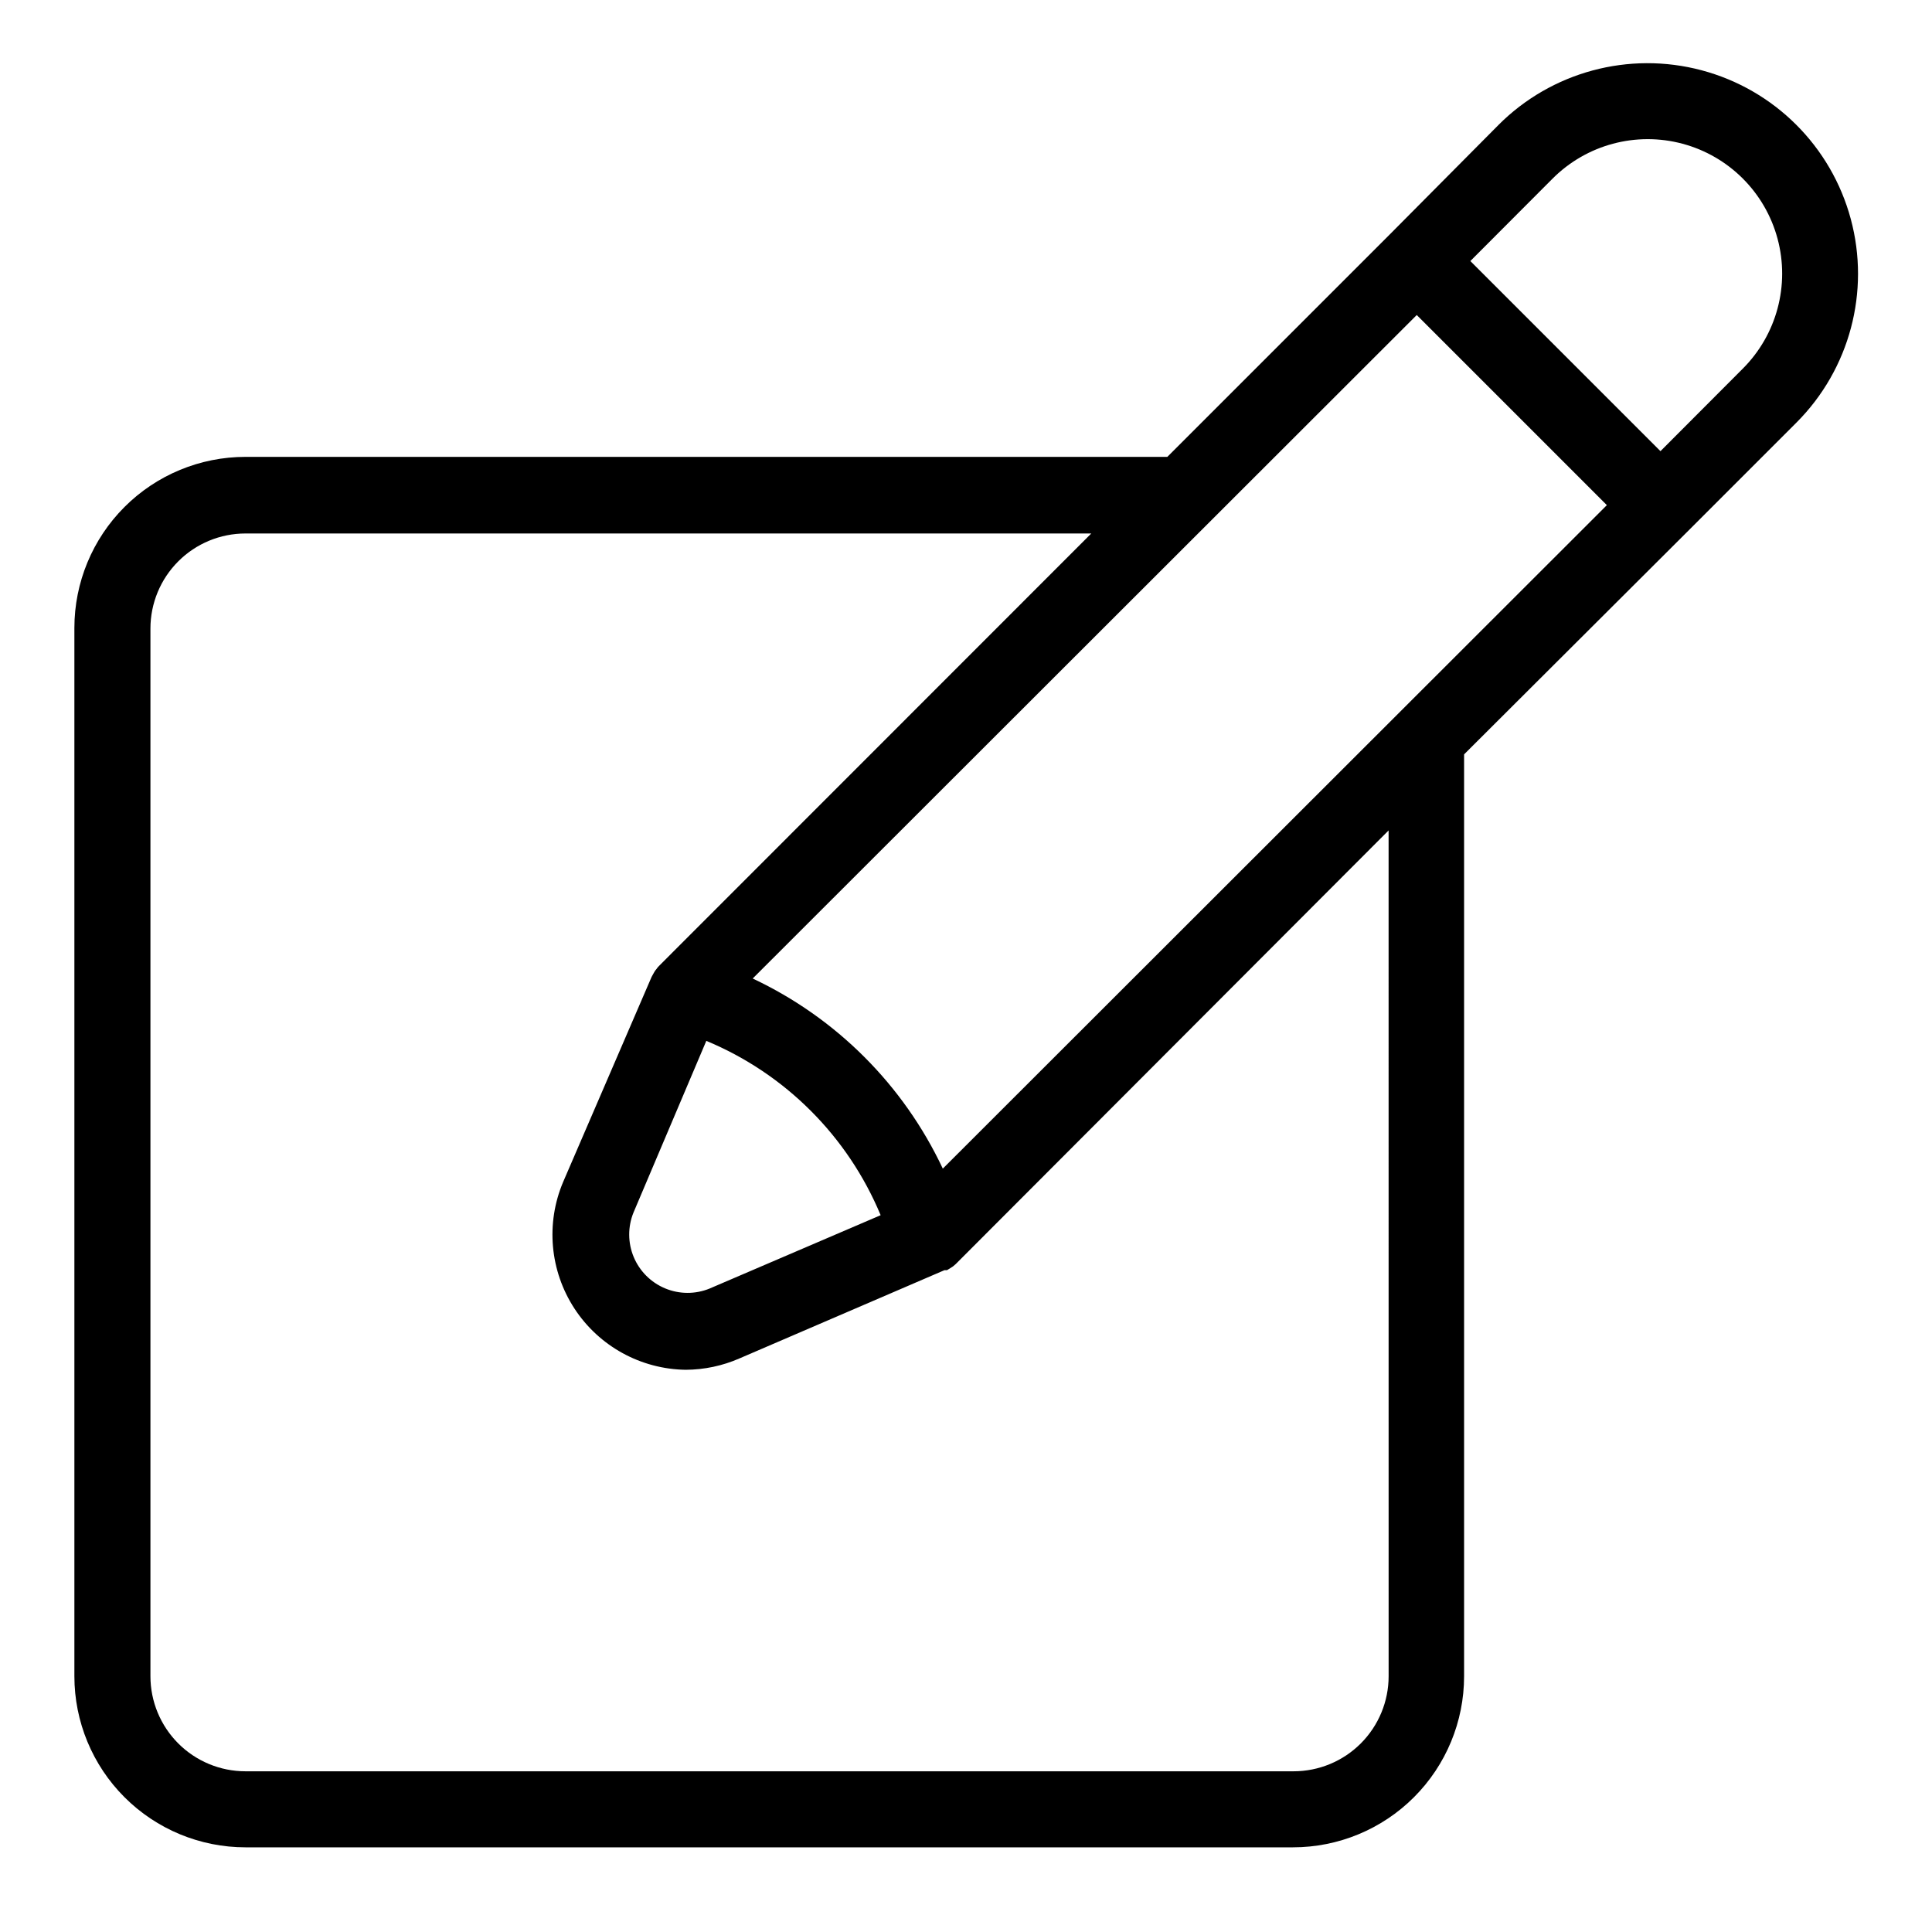
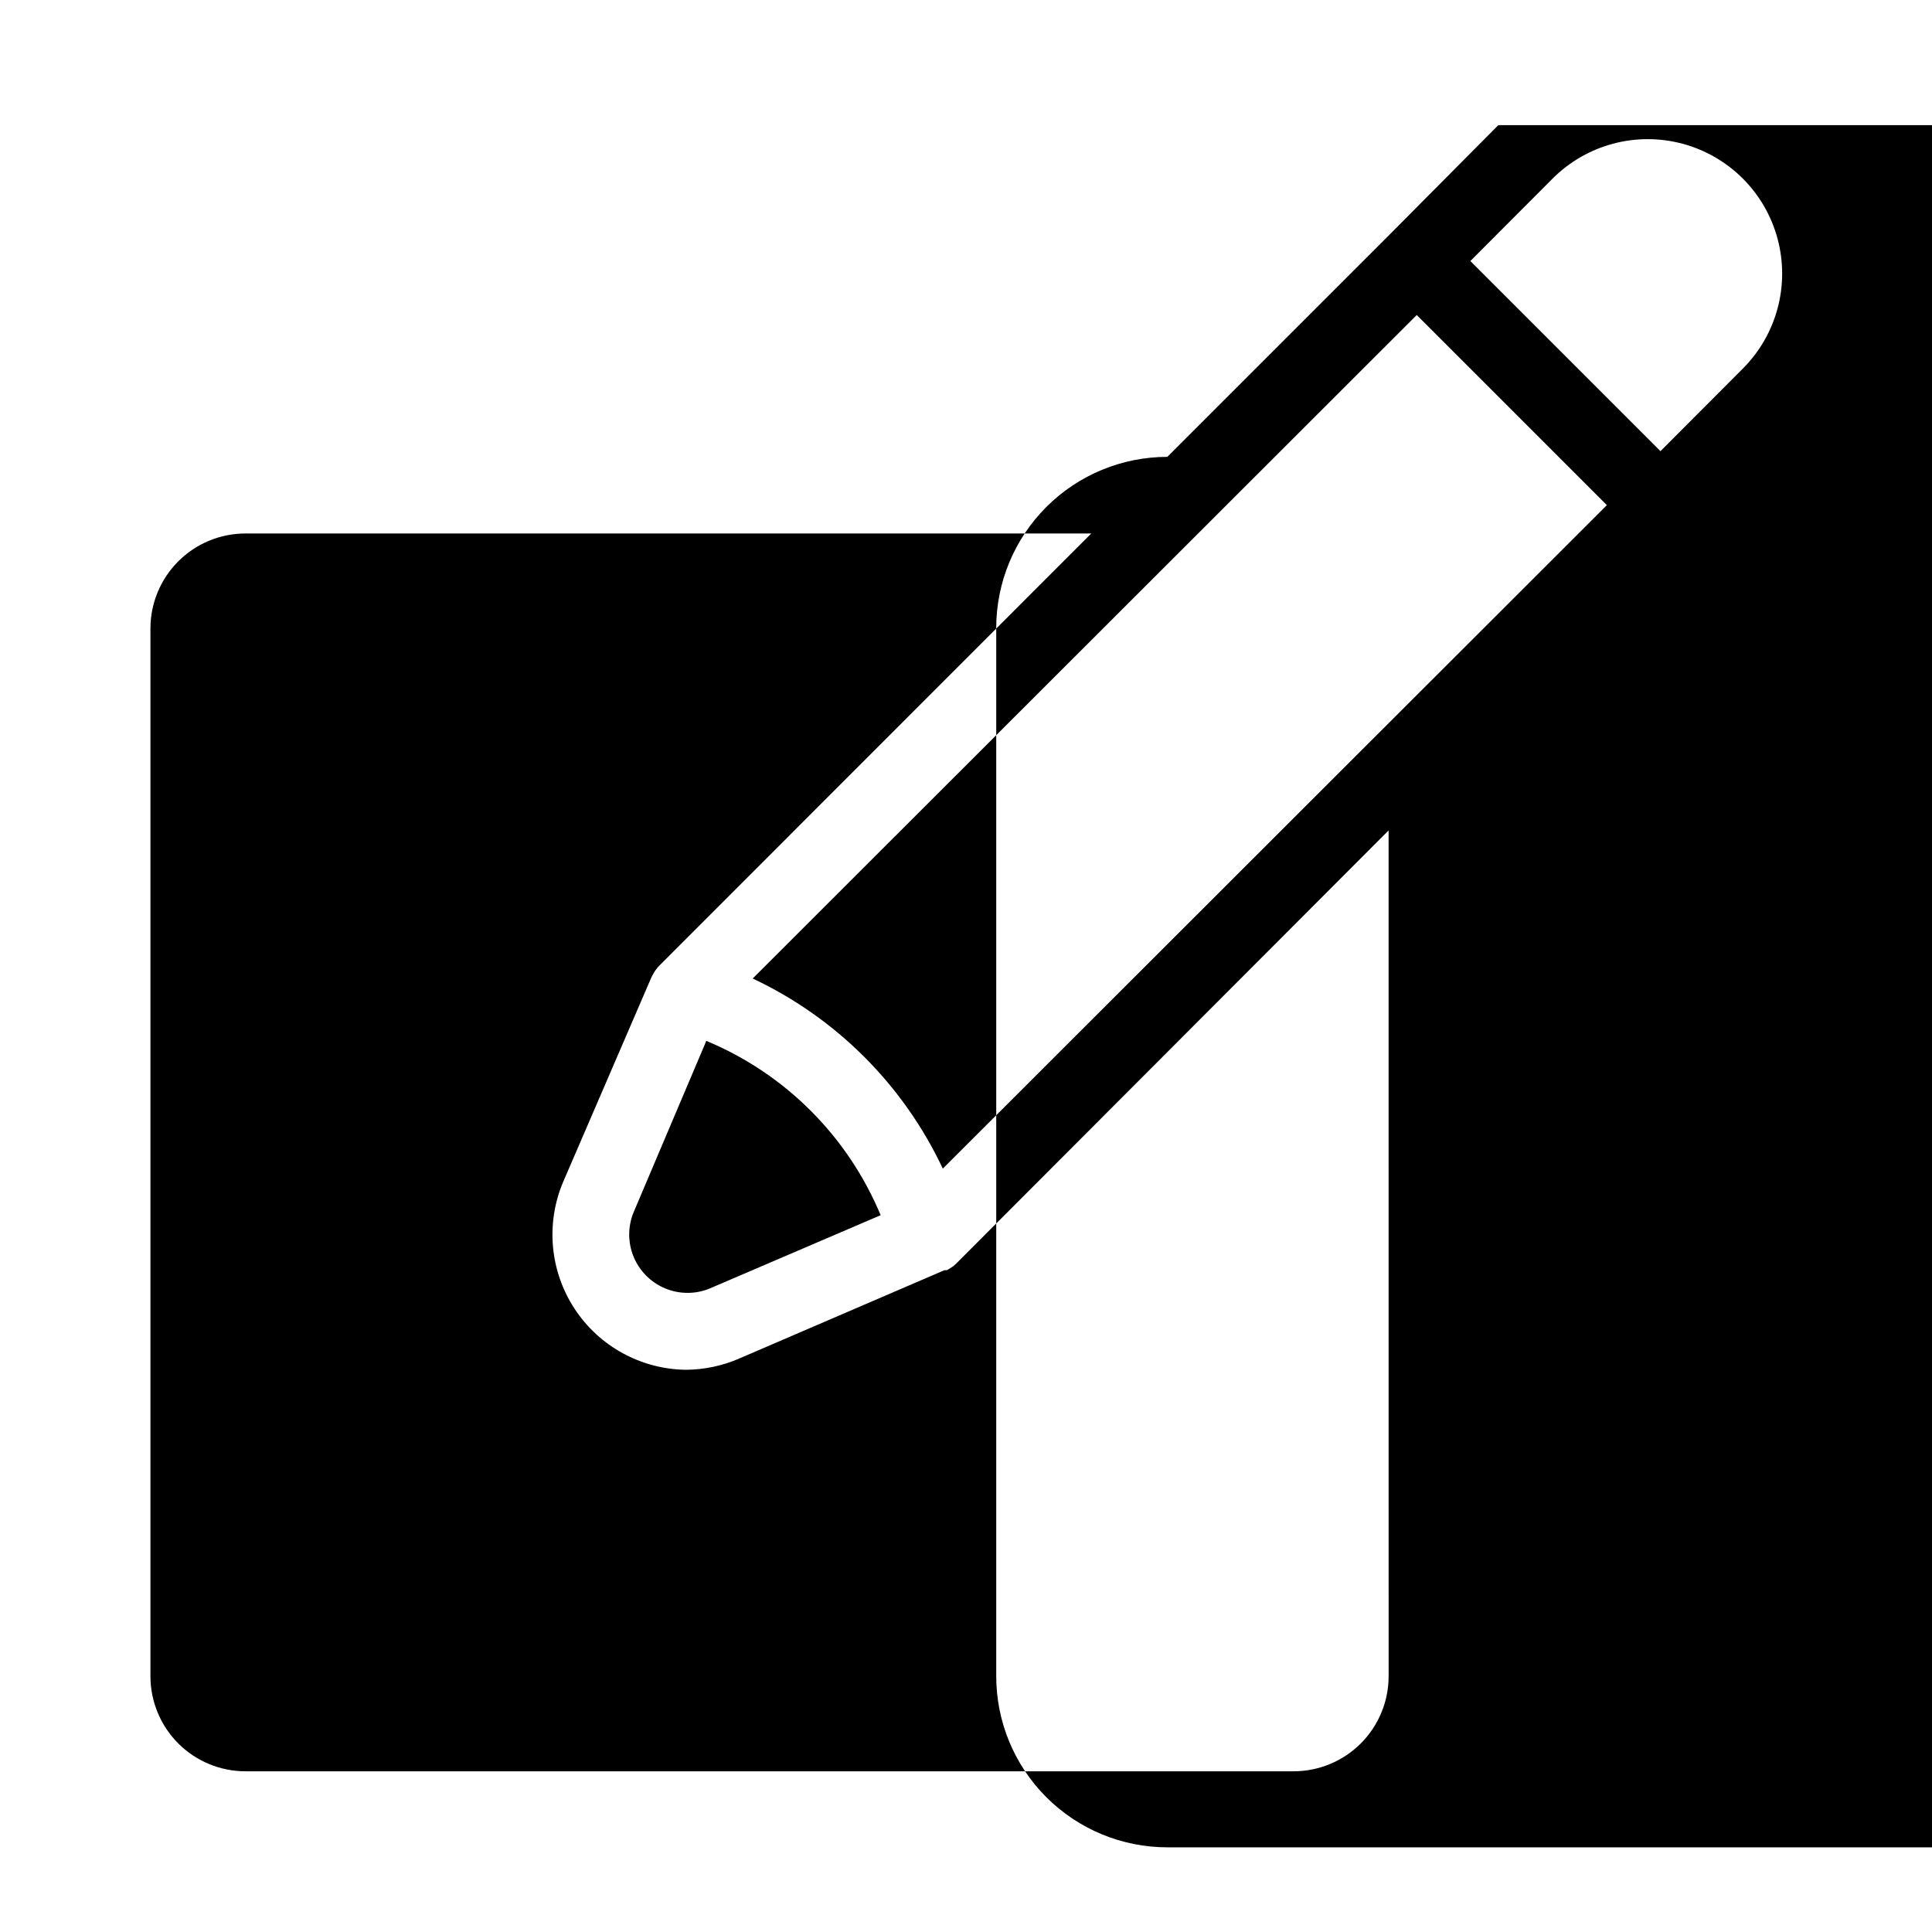
<svg xmlns="http://www.w3.org/2000/svg" fill="#000000" width="800px" height="800px" version="1.1" viewBox="144 144 512 512">
-   <path d="m541.07 177.16-28.719 28.918-58.996 58.996h-244.3c-12.027 0-23.559 4.777-32.062 13.281-8.504 8.504-13.281 20.035-13.281 32.062v277.8c0 12.023 4.777 23.559 13.281 32.062 8.504 8.504 20.035 13.281 32.062 13.281h277.6c12.027 0 23.559-4.777 32.062-13.281s13.281-20.039 13.281-32.062v-244.3l59.148-58.996 28.969-28.969c14.074-14.121 19.547-34.68 14.355-53.93-5.188-19.25-20.254-34.27-39.523-39.398-19.266-5.129-39.805 0.41-53.879 14.531zm-29.07 411.06c0 6.68-2.656 13.086-7.379 17.812-4.723 4.723-11.133 7.379-17.812 7.379h-277.75c-6.68 0-13.09-2.656-17.812-7.379-4.723-4.727-7.379-11.133-7.379-17.812v-277.65c0-6.684 2.656-13.09 7.379-17.812 4.723-4.727 11.133-7.379 17.812-7.379h224.14l-114.57 114.62c-0.246 0.242-0.465 0.516-0.656 0.805-0.211 0.23-0.398 0.484-0.551 0.754l-0.453 0.805-0.301 0.555-23.43 54.312c-4.648 10.984-3.523 23.555 2.992 33.543 6.519 9.984 17.578 16.07 29.504 16.234 4.906-0.023 9.762-1.051 14.258-3.023l54.309-23.375c0.219 0.02 0.438 0.02 0.656 0l0.754-0.453 0.855-0.555 0.707-0.605 114.72-114.92zm-180.82-168.38c20.898 8.691 37.508 25.301 46.199 46.199l-45.344 19.445v0.004c-3.777 1.535-8.012 1.516-11.773-0.055-3.766-1.566-6.758-4.559-8.328-8.324-1.566-3.766-1.586-7.996-0.051-11.773zm62.676 33.855h-0.004c-10.418-22.145-28.234-39.961-50.379-50.379l175.98-175.83 50.383 50.383zm212-212-21.816 21.867-50.383-50.383 21.816-21.867c9-9 22.117-12.516 34.414-9.219 12.293 3.293 21.895 12.895 25.188 25.188 3.297 12.297-0.219 25.414-9.219 34.414z" />
+   <path d="m541.07 177.16-28.719 28.918-58.996 58.996c-12.027 0-23.559 4.777-32.062 13.281-8.504 8.504-13.281 20.035-13.281 32.062v277.8c0 12.023 4.777 23.559 13.281 32.062 8.504 8.504 20.035 13.281 32.062 13.281h277.6c12.027 0 23.559-4.777 32.062-13.281s13.281-20.039 13.281-32.062v-244.3l59.148-58.996 28.969-28.969c14.074-14.121 19.547-34.68 14.355-53.93-5.188-19.25-20.254-34.27-39.523-39.398-19.266-5.129-39.805 0.41-53.879 14.531zm-29.07 411.06c0 6.68-2.656 13.086-7.379 17.812-4.723 4.723-11.133 7.379-17.812 7.379h-277.75c-6.68 0-13.09-2.656-17.812-7.379-4.723-4.727-7.379-11.133-7.379-17.812v-277.65c0-6.684 2.656-13.09 7.379-17.812 4.723-4.727 11.133-7.379 17.812-7.379h224.14l-114.57 114.62c-0.246 0.242-0.465 0.516-0.656 0.805-0.211 0.23-0.398 0.484-0.551 0.754l-0.453 0.805-0.301 0.555-23.43 54.312c-4.648 10.984-3.523 23.555 2.992 33.543 6.519 9.984 17.578 16.07 29.504 16.234 4.906-0.023 9.762-1.051 14.258-3.023l54.309-23.375c0.219 0.02 0.438 0.02 0.656 0l0.754-0.453 0.855-0.555 0.707-0.605 114.72-114.92zm-180.82-168.38c20.898 8.691 37.508 25.301 46.199 46.199l-45.344 19.445v0.004c-3.777 1.535-8.012 1.516-11.773-0.055-3.766-1.566-6.758-4.559-8.328-8.324-1.566-3.766-1.586-7.996-0.051-11.773zm62.676 33.855h-0.004c-10.418-22.145-28.234-39.961-50.379-50.379l175.98-175.83 50.383 50.383zm212-212-21.816 21.867-50.383-50.383 21.816-21.867c9-9 22.117-12.516 34.414-9.219 12.293 3.293 21.895 12.895 25.188 25.188 3.297 12.297-0.219 25.414-9.219 34.414z" />
</svg>